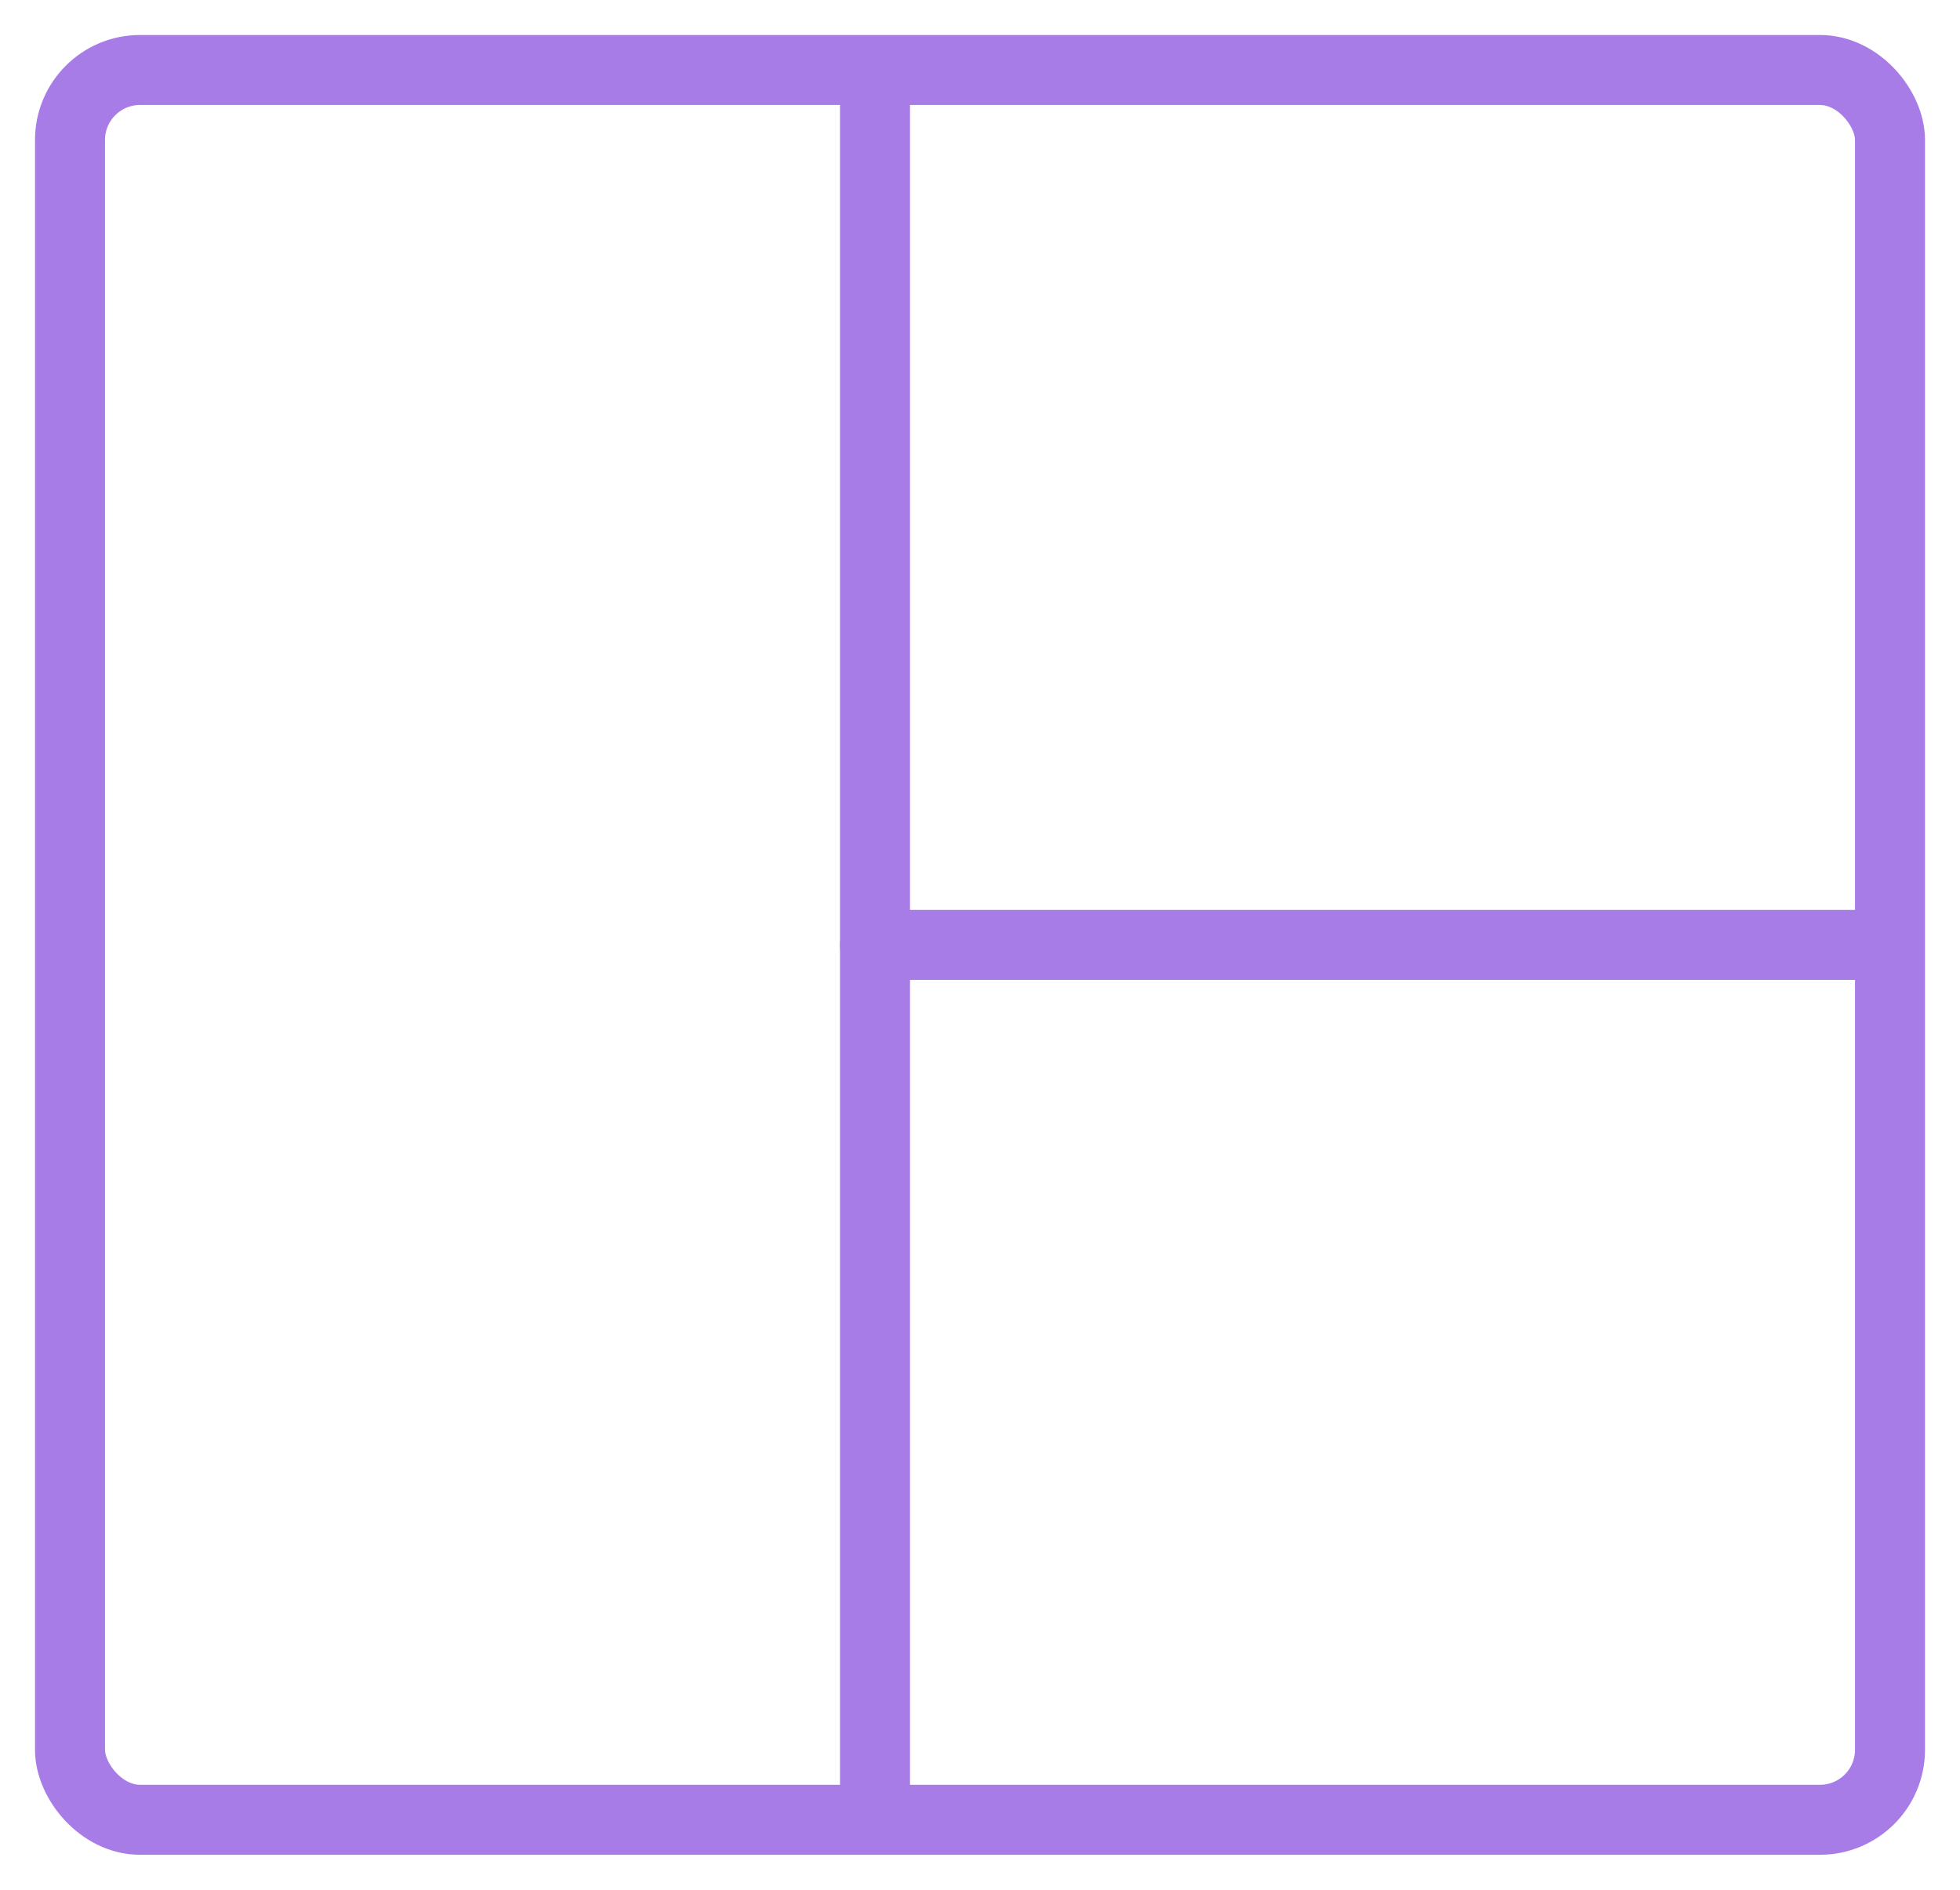
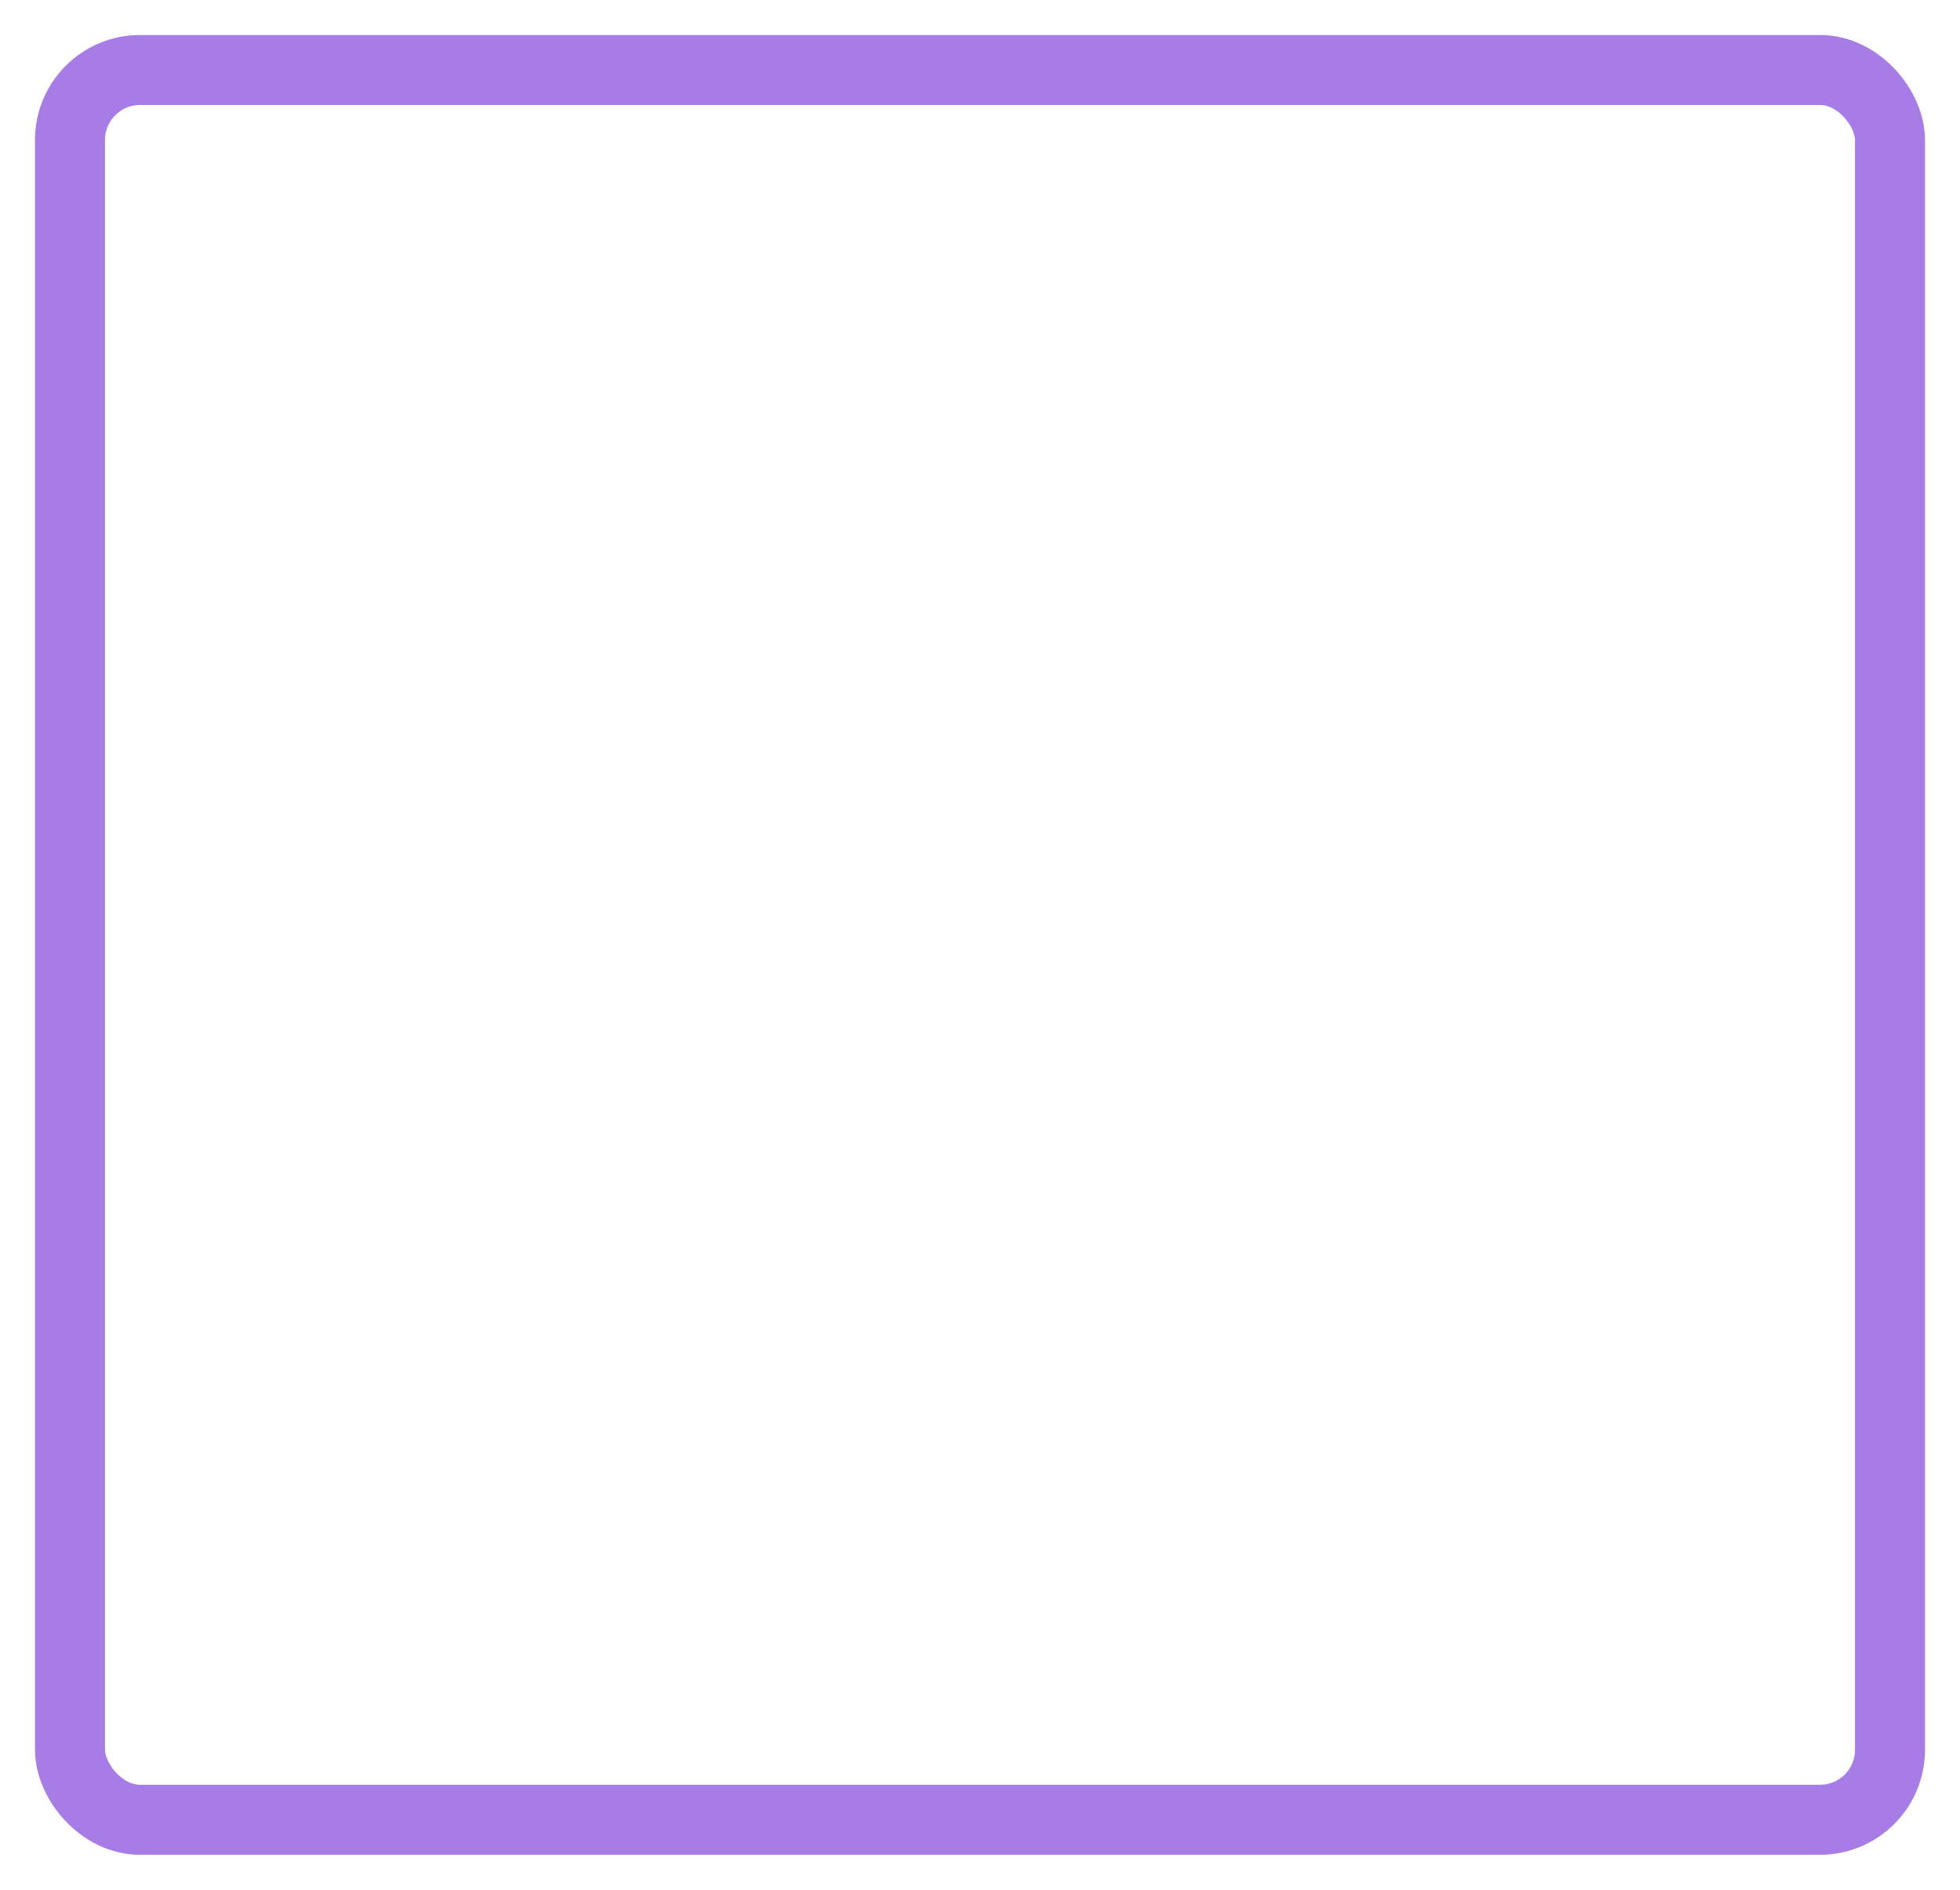
<svg xmlns="http://www.w3.org/2000/svg" width="28" height="27" viewBox="0 0 28 27" fill="none">
  <rect x="1" y="1" width="26" height="25" rx="1" stroke="#A87CE6" stroke-linecap="round" />
-   <line x1="12.5" y1="1.5" x2="12.5" y2="25.5" stroke="#A87CE6" stroke-linecap="round" />
-   <line x1="26.5" y1="13.5" x2="12.5" y2="13.5" stroke="#A87CE6" stroke-linecap="round" />
</svg>